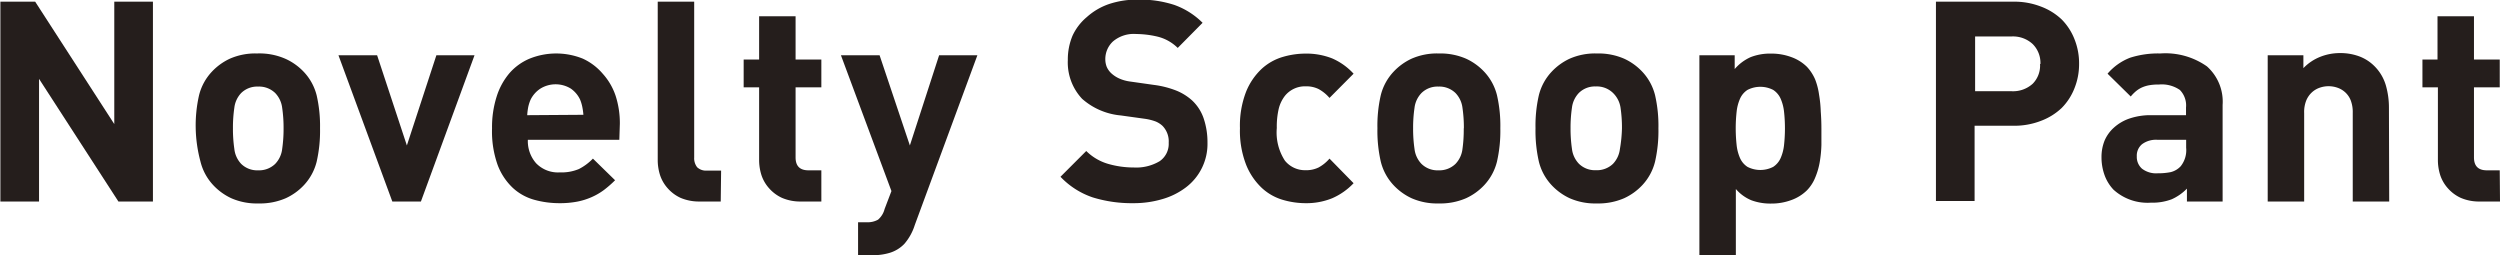
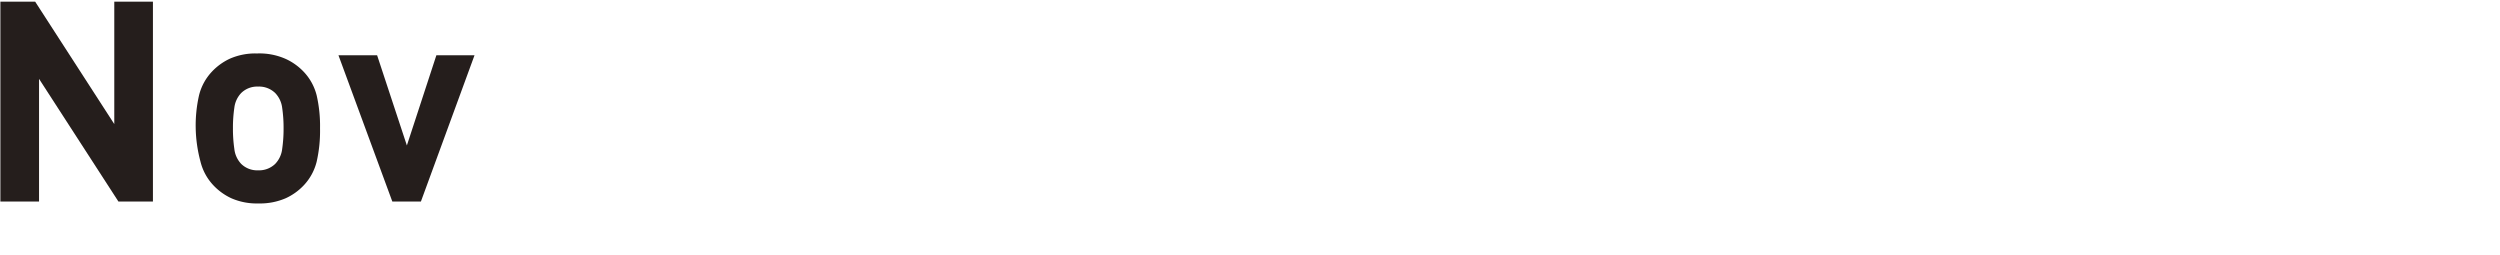
<svg xmlns="http://www.w3.org/2000/svg" width="194.04" height="19.8" viewBox="0 0 194.04 19.8">
  <defs>
    <style>.cls-1{fill:#251e1c;}</style>
  </defs>
  <title>txt_item-10</title>
  <g id="文字">
    <path class="cls-1" d="M11.87 15.64h-2.68l-6.16-9.52v9.52h-3v-15.51h2.7l6.14 9.5v-9.5h3z" />
    <path class="cls-1" d="M26.65 11.24a10.74 10.74 0 0 1-.26 2.58 4.11 4.11 0 0 1-1 1.84 4.49 4.49 0 0 1-1.39 1 5 5 0 0 1-2.13.41 4.89 4.89 0 0 1-2.12-.41 4.52 4.52 0 0 1-1.38-1 4.11 4.11 0 0 1-1-1.84 10.74 10.74 0 0 1-.37-2.58 10.6 10.6 0 0 1 .26-2.57 4.11 4.11 0 0 1 1-1.83 4.52 4.52 0 0 1 1.38-1 4.89 4.89 0 0 1 2.12-.41 5 5 0 0 1 2.24.43 4.49 4.49 0 0 1 1.39 1 4.11 4.11 0 0 1 1 1.83 10.61 10.61 0 0 1 .26 2.55zm-2.83 0a10.59 10.59 0 0 0-.11-1.6 2 2 0 0 0-.54-1.14 1.8 1.8 0 0 0-1.33-.5 1.77 1.77 0 0 0-1.31.5 2 2 0 0 0-.53 1.13 10.59 10.59 0 0 0-.11 1.6 10.81 10.81 0 0 0 .11 1.62 2 2 0 0 0 .53 1.15 1.77 1.77 0 0 0 1.31.5 1.8 1.8 0 0 0 1.33-.5 2 2 0 0 0 .54-1.15 10.81 10.81 0 0 0 .11-1.61z" transform="translate(-1.81 -1.28)" />
    <path class="cls-1" d="M36.83 4.29l-4.16 11.35h-2.22l-4.18-11.35h3l2.31 7 2.29-7z" />
-     <path class="cls-1" d="M49.88 12.13h-7.1a2.6 2.6 0 0 0 .64 1.82 2.36 2.36 0 0 0 1.84.71 3.48 3.48 0 0 0 1.48-.26 4.07 4.07 0 0 0 1.09-.81l1.72 1.68a8.33 8.33 0 0 1-.87.76 4.91 4.91 0 0 1-.95.55 5.21 5.21 0 0 1-1.12.35 7.13 7.13 0 0 1-1.37.12 7.27 7.27 0 0 1-1.95-.26 4.05 4.05 0 0 1-1.68-.93 4.73 4.73 0 0 1-1.18-1.79 7.75 7.75 0 0 1-.43-2.83 7.8 7.8 0 0 1 .36-2.47 5.2 5.2 0 0 1 1-1.82 4.26 4.26 0 0 1 1.56-1.12 5.52 5.52 0 0 1 4.12 0 4.47 4.47 0 0 1 1.55 1.17 4.85 4.85 0 0 1 1 1.71 6.88 6.88 0 0 1 .33 2.17zm-2.79-1.94a4.75 4.75 0 0 0-.09-.64 3 3 0 0 0-.17-.55 2.18 2.18 0 0 0-.71-.84 2.25 2.25 0 0 0-2.37 0 2.18 2.18 0 0 0-.75.84 3 3 0 0 0-.19.58 4.77 4.77 0 0 0-.08.64zm10.66 6.73h-1.61a3.66 3.66 0 0 1-1.5-.28 3 3 0 0 1-1-.74 2.89 2.89 0 0 1-.59-1 3.86 3.86 0 0 1-.19-1.19v-12.3h2.83v12.09a1.13 1.13 0 0 0 .23.76 1 1 0 0 0 .77.26h1.09zm7.81 0h-1.56a3.58 3.58 0 0 1-1.49-.28 3 3 0 0 1-1-.74 2.89 2.89 0 0 1-.59-1 3.86 3.86 0 0 1-.19-1.19v-5.65h-1.2v-2.16h1.2v-3.36h2.83v3.36h2v2.16h-2v5.44q0 1 1 1h1zm12.11-11.35l-4.86 13.18a4.11 4.11 0 0 1-.81 1.46 2.64 2.64 0 0 1-1.12.69 4.57 4.57 0 0 1-1.32.19h-1.15v-2.56h.65a1.66 1.66 0 0 0 .9-.2 1.61 1.61 0 0 0 .51-.83l.53-1.39-3.92-10.54h3l2.35 7 2.27-7zm17.86 6.78a4.23 4.23 0 0 1-1.67 3.47 5.55 5.55 0 0 1-1.82.91 7.79 7.79 0 0 1-2.27.32 10.26 10.26 0 0 1-3.15-.45 6.17 6.17 0 0 1-2.5-1.6l2-2a4 4 0 0 0 1.7 1 7.17 7.17 0 0 0 2 .28 3.55 3.55 0 0 0 2-.49 1.63 1.63 0 0 0 .7-1.43 1.72 1.72 0 0 0-.48-1.31 1.79 1.79 0 0 0-.53-.34 4 4 0 0 0-.84-.21l-1.87-.26a5.24 5.24 0 0 1-3-1.29 4.12 4.12 0 0 1-1.11-3 4.78 4.78 0 0 1 .37-1.91 4.17 4.17 0 0 1 1.11-1.44 5 5 0 0 1 1.7-1 6.87 6.87 0 0 1 2.27-.35 8.62 8.62 0 0 1 2.81.41 5.89 5.89 0 0 1 2.2 1.39l-1.93 1.95a3.36 3.36 0 0 0-1.58-.88 7.39 7.39 0 0 0-1.64-.2 2.49 2.49 0 0 0-1.81.58 1.87 1.87 0 0 0-.59 1.38 1.63 1.63 0 0 0 .11.59 1.51 1.51 0 0 0 .39.53 2.27 2.27 0 0 0 .6.38 3 3 0 0 0 .84.23l1.83.26a7.22 7.22 0 0 1 1.76.45 4.14 4.14 0 0 1 1.2.75 3.41 3.41 0 0 1 .91 1.42 5.77 5.77 0 0 1 .29 1.86zm11.34 3.15a5.06 5.06 0 0 1-1.67 1.17 5.3 5.3 0 0 1-2.08.38 6.28 6.28 0 0 1-1.75-.26 4.08 4.08 0 0 1-1.63-.93 5.05 5.05 0 0 1-1.21-1.79 7.27 7.27 0 0 1-.48-2.84 7.28 7.28 0 0 1 .48-2.84 5 5 0 0 1 1.21-1.77 4.15 4.15 0 0 1 1.63-.92 6.32 6.32 0 0 1 1.75-.26 5.47 5.47 0 0 1 2.08.37 4.93 4.93 0 0 1 1.67 1.19l-1.87 1.88a3 3 0 0 0-.85-.69 2.16 2.16 0 0 0-1-.21 2 2 0 0 0-1.61.74 2.69 2.69 0 0 0-.48 1 6.13 6.13 0 0 0-.15 1.5 4 4 0 0 0 .63 2.53 2 2 0 0 0 1.61.74 2.16 2.16 0 0 0 1-.21 3 3 0 0 0 .85-.69zm11.39-4.26a10.74 10.74 0 0 1-.26 2.58 4.11 4.11 0 0 1-1 1.84 4.49 4.49 0 0 1-1.39 1 5 5 0 0 1-2.13.41 4.89 4.89 0 0 1-2.12-.41 4.52 4.52 0 0 1-1.38-1 4.11 4.11 0 0 1-1-1.84 10.74 10.74 0 0 1-.26-2.58 10.6 10.6 0 0 1 .26-2.57 4.11 4.11 0 0 1 1-1.83 4.52 4.52 0 0 1 1.38-1 4.89 4.89 0 0 1 2.12-.41 5 5 0 0 1 2.13.41 4.49 4.49 0 0 1 1.39 1 4.11 4.11 0 0 1 1 1.83 10.61 10.61 0 0 1 .26 2.57zm-2.83 0a10.59 10.59 0 0 0-.11-1.6 2 2 0 0 0-.54-1.14 1.8 1.8 0 0 0-1.33-.5 1.77 1.77 0 0 0-1.31.5 2 2 0 0 0-.54 1.14 10.59 10.59 0 0 0-.11 1.6 10.81 10.81 0 0 0 .11 1.61 2 2 0 0 0 .54 1.15 1.77 1.77 0 0 0 1.31.5 1.8 1.8 0 0 0 1.33-.5 2 2 0 0 0 .54-1.15 10.81 10.81 0 0 0 .1-1.61zm15.1 0a10.74 10.74 0 0 1-.26 2.58 4.11 4.11 0 0 1-1 1.84 4.49 4.49 0 0 1-1.39 1 5 5 0 0 1-2.13.41 4.89 4.89 0 0 1-2.12-.41 4.52 4.52 0 0 1-1.38-1 4.11 4.11 0 0 1-1-1.84 10.74 10.74 0 0 1-.26-2.58 10.6 10.6 0 0 1 .26-2.57 4.11 4.11 0 0 1 1-1.83 4.52 4.52 0 0 1 1.38-1 4.89 4.89 0 0 1 2.12-.41 5 5 0 0 1 2.13.41 4.49 4.49 0 0 1 1.39 1 4.11 4.11 0 0 1 1 1.83 10.61 10.61 0 0 1 .26 2.57zm-2.83 0a10.59 10.59 0 0 0-.11-1.6 2 2 0 0 0-.59-1.15 1.8 1.8 0 0 0-1.33-.5 1.77 1.77 0 0 0-1.31.5 2 2 0 0 0-.54 1.14 10.59 10.59 0 0 0-.11 1.6 10.81 10.81 0 0 0 .11 1.61 2 2 0 0 0 .54 1.15 1.77 1.77 0 0 0 1.31.5 1.8 1.8 0 0 0 1.33-.49 2 2 0 0 0 .54-1.15 10.81 10.81 0 0 0 .16-1.61zm15.48 0v1.31a9.47 9.47 0 0 1-.13 1.31 5.44 5.44 0 0 1-.35 1.2 3.06 3.06 0 0 1-.65 1 3.33 3.33 0 0 1-1.21.75 4.41 4.41 0 0 1-1.56.27 4.25 4.25 0 0 1-1.52-.25 3.19 3.19 0 0 1-1.22-.88v5.16h-2.83v-15.54h2.74v1.07a3.49 3.49 0 0 1 1.25-.93 4.15 4.15 0 0 1 1.58-.27 4.41 4.41 0 0 1 1.56.27 3.31 3.31 0 0 1 1.21.75 3.35 3.35 0 0 1 .65 1 5.23 5.23 0 0 1 .3 1.18 9.42 9.42 0 0 1 .13 1.3q.05.66.05 1.3zm-2.83 0a11.67 11.67 0 0 0-.07-1.29 3.41 3.41 0 0 0-.26-1 1.57 1.57 0 0 0-.58-.69 2.18 2.18 0 0 0-2 0 1.57 1.57 0 0 0-.58.69 3.41 3.41 0 0 0-.26 1 11.67 11.67 0 0 0-.07 1.29 12 12 0 0 0 .07 1.3 3.42 3.42 0 0 0 .26 1 1.57 1.57 0 0 0 .58.69 2.18 2.18 0 0 0 2 0 1.57 1.57 0 0 0 .58-.69 3.42 3.42 0 0 0 .26-1 12 12 0 0 0 .07-1.3zm22.83-4.99a5 5 0 0 1-.35 1.86 4.5 4.5 0 0 1-1 1.55 4.76 4.76 0 0 1-1.61 1 5.69 5.69 0 0 1-2.15.38h-3v5.84h-3v-15.47h6a5.69 5.69 0 0 1 2.15.38 4.76 4.76 0 0 1 1.61 1 4.5 4.5 0 0 1 1 1.55 5 5 0 0 1 .35 1.91zm-3 0a2.07 2.07 0 0 0-.6-1.55 2.25 2.25 0 0 0-1.64-.59h-2.83v4.25h2.83a2.27 2.27 0 0 0 1.64-.58 2 2 0 0 0 .57-1.53zm14.14 10.67h-2.77v-1a3.76 3.76 0 0 1-1.19.83 4.18 4.18 0 0 1-1.6.26 3.93 3.93 0 0 1-2.9-1 3.24 3.24 0 0 1-.7-1.13 4.08 4.08 0 0 1-.24-1.42 3.4 3.4 0 0 1 .24-1.27 2.87 2.87 0 0 1 .72-1 3.45 3.45 0 0 1 1.21-.71 5.08 5.08 0 0 1 1.71-.26h2.68v-.6a1.71 1.71 0 0 0-.48-1.36 2.47 2.47 0 0 0-1.62-.42 4.16 4.16 0 0 0-.72.05 2.49 2.49 0 0 0-.56.16 2.05 2.05 0 0 0-.47.28 3.05 3.05 0 0 0-.44.44l-1.8-1.77a4.36 4.36 0 0 1 1.75-1.24 7.13 7.13 0 0 1 2.34-.33 5.59 5.59 0 0 1 3.62 1 3.66 3.66 0 0 1 1.22 3zm-2.83-4.18v-.61h-2.24a1.82 1.82 0 0 0-1.18.34 1.15 1.15 0 0 0-.41.95 1.21 1.21 0 0 0 .4.95 1.8 1.8 0 0 0 1.23.36 4.91 4.91 0 0 0 1-.09 1.57 1.57 0 0 0 .78-.46 2 2 0 0 0 .42-1.44zm15.76 4.18h-2.83v-6.86a2.56 2.56 0 0 0-.16-1 1.69 1.69 0 0 0-.44-.63 1.73 1.73 0 0 0-.61-.35 2.09 2.09 0 0 0-1.33 0 1.73 1.73 0 0 0-.61.35 1.8 1.8 0 0 0-.45.63 2.42 2.42 0 0 0-.17 1v6.86h-2.83v-11.35h2.77v1a3.68 3.68 0 0 1 1.31-.88 4.11 4.11 0 0 1 1.52-.29 4.21 4.21 0 0 1 1.52.26 3.28 3.28 0 0 1 1.15.74 3.48 3.48 0 0 1 .91 1.54 6.25 6.25 0 0 1 .23 1.73zm8.6 0h-1.55a3.58 3.58 0 0 1-1.49-.28 3 3 0 0 1-1-.74 2.89 2.89 0 0 1-.59-1 3.86 3.86 0 0 1-.19-1.19v-5.65h-1.2v-2.16h1.17v-3.36h2.83v3.36h2v2.16h-2v5.44q0 1 1 1h1z" transform="translate(-1.81 -1.28)" />
  </g>
</svg>